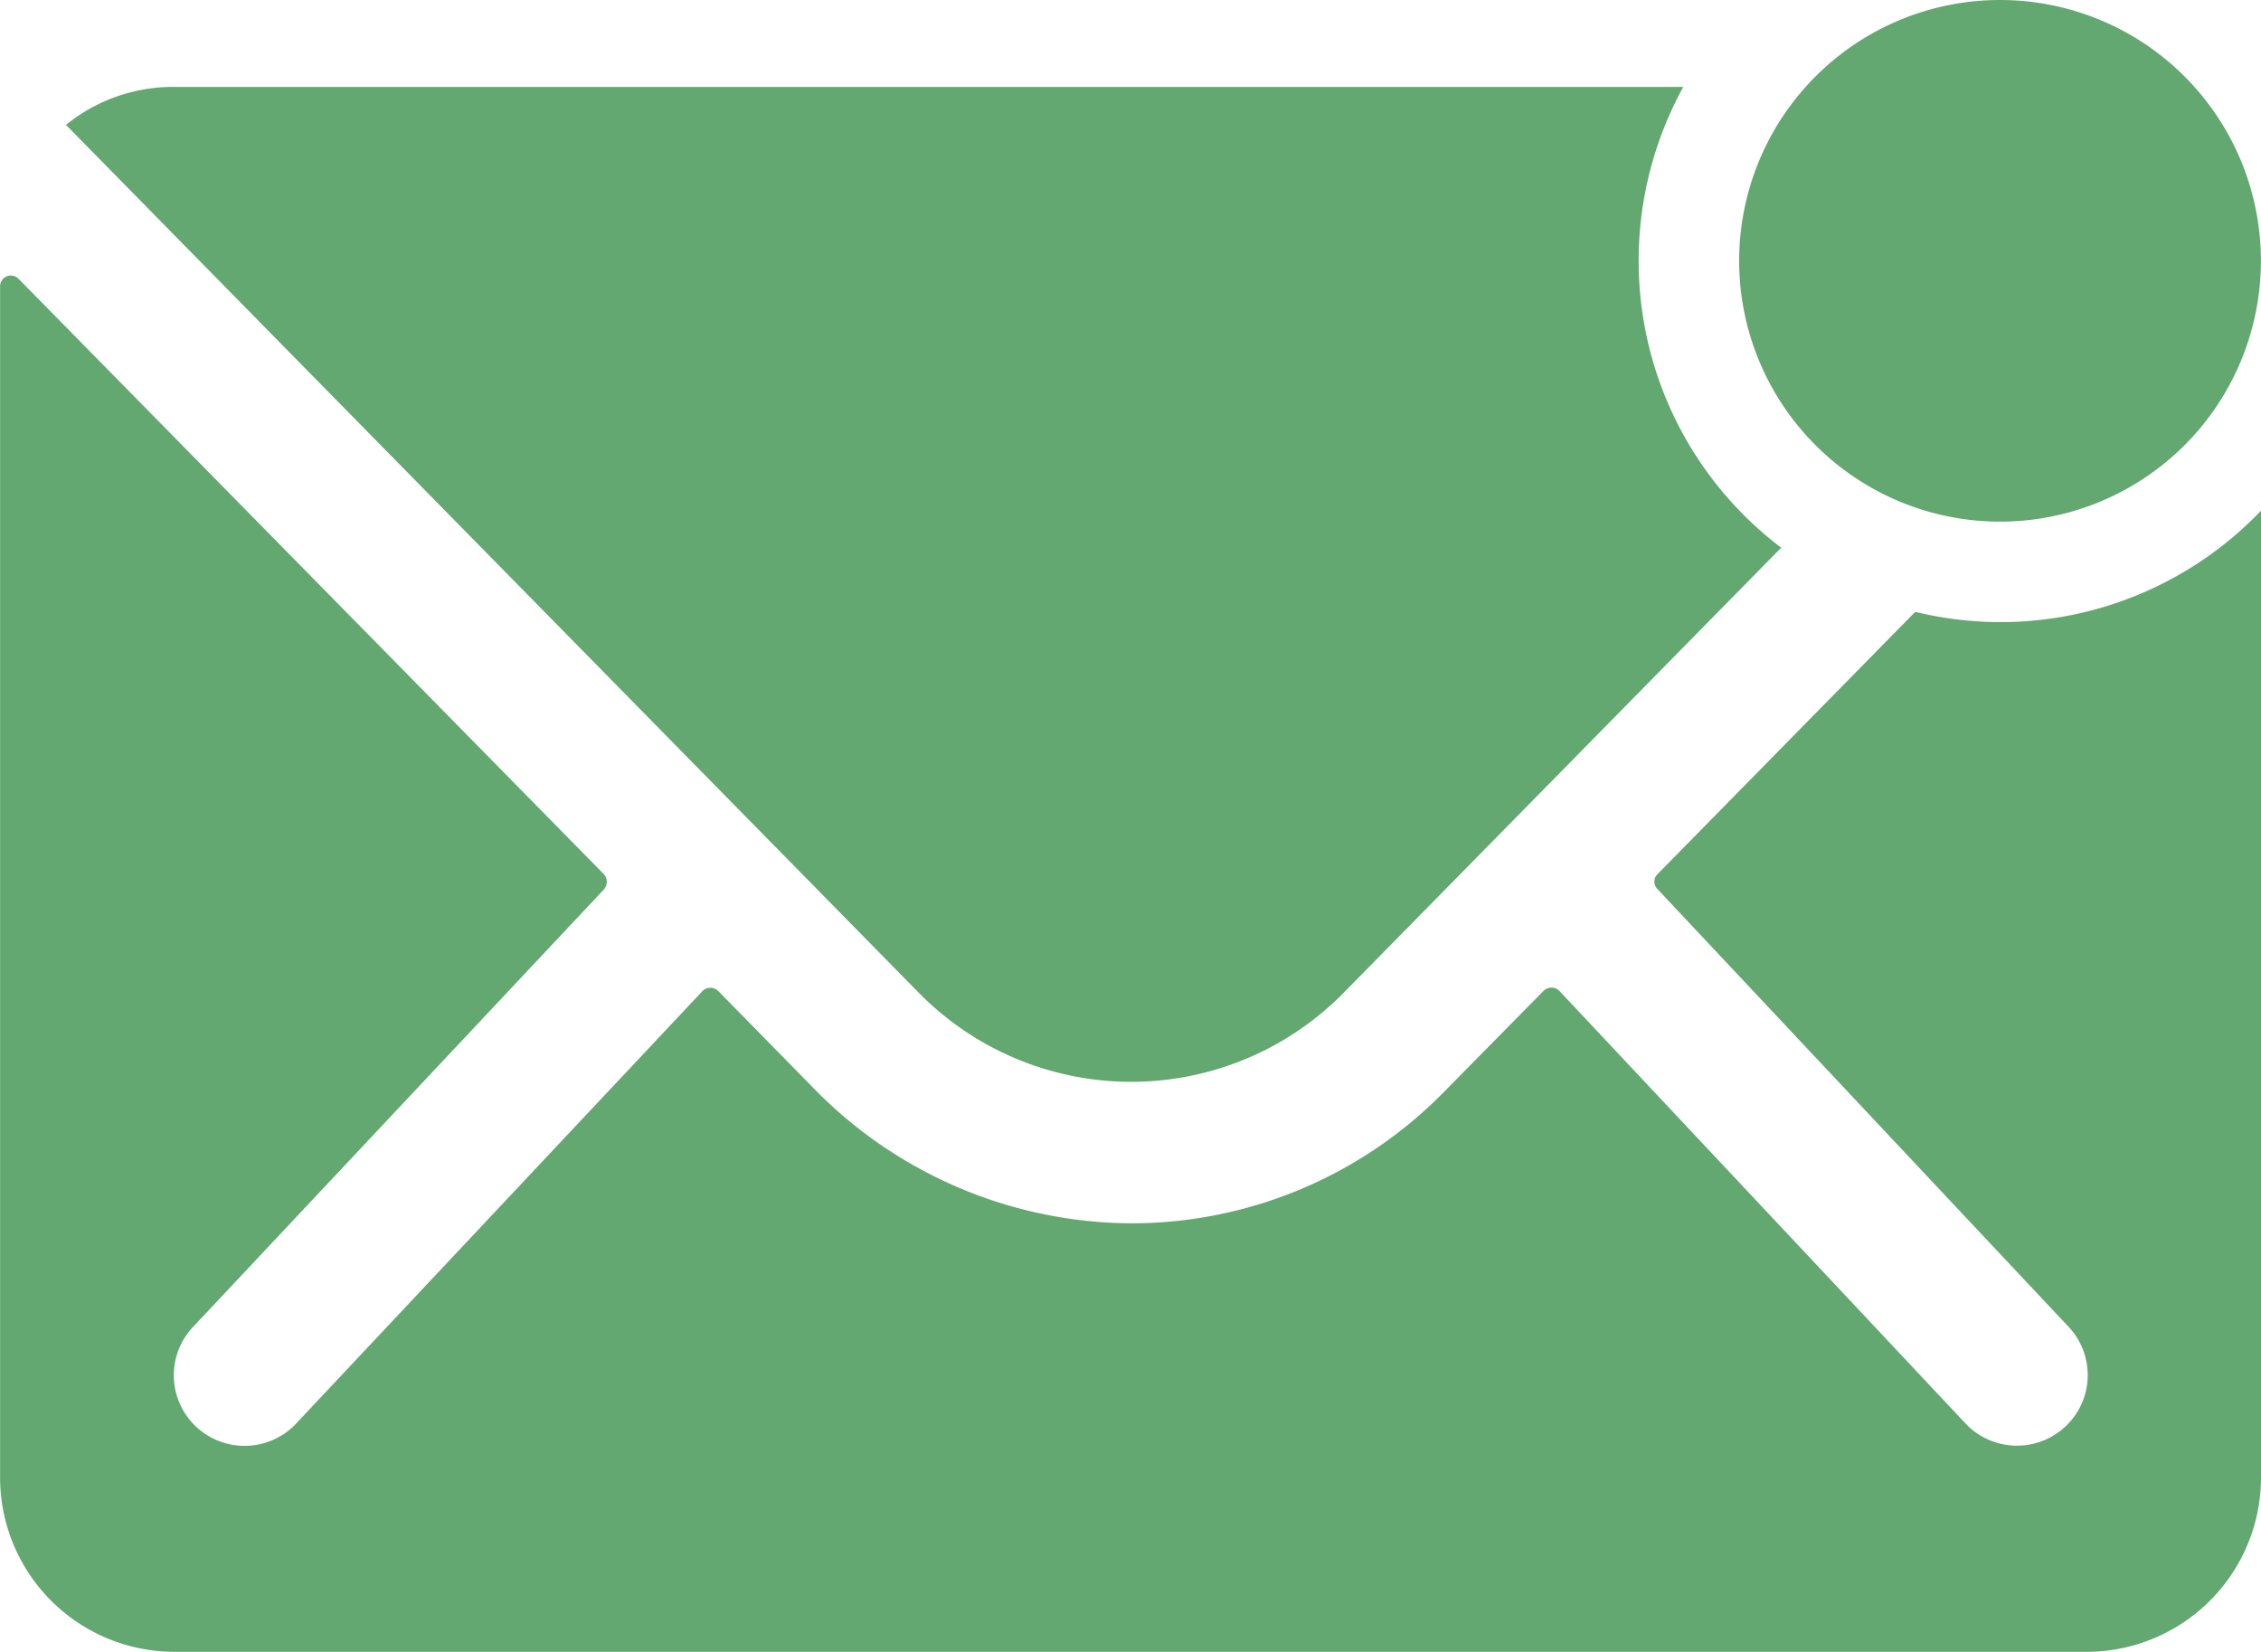
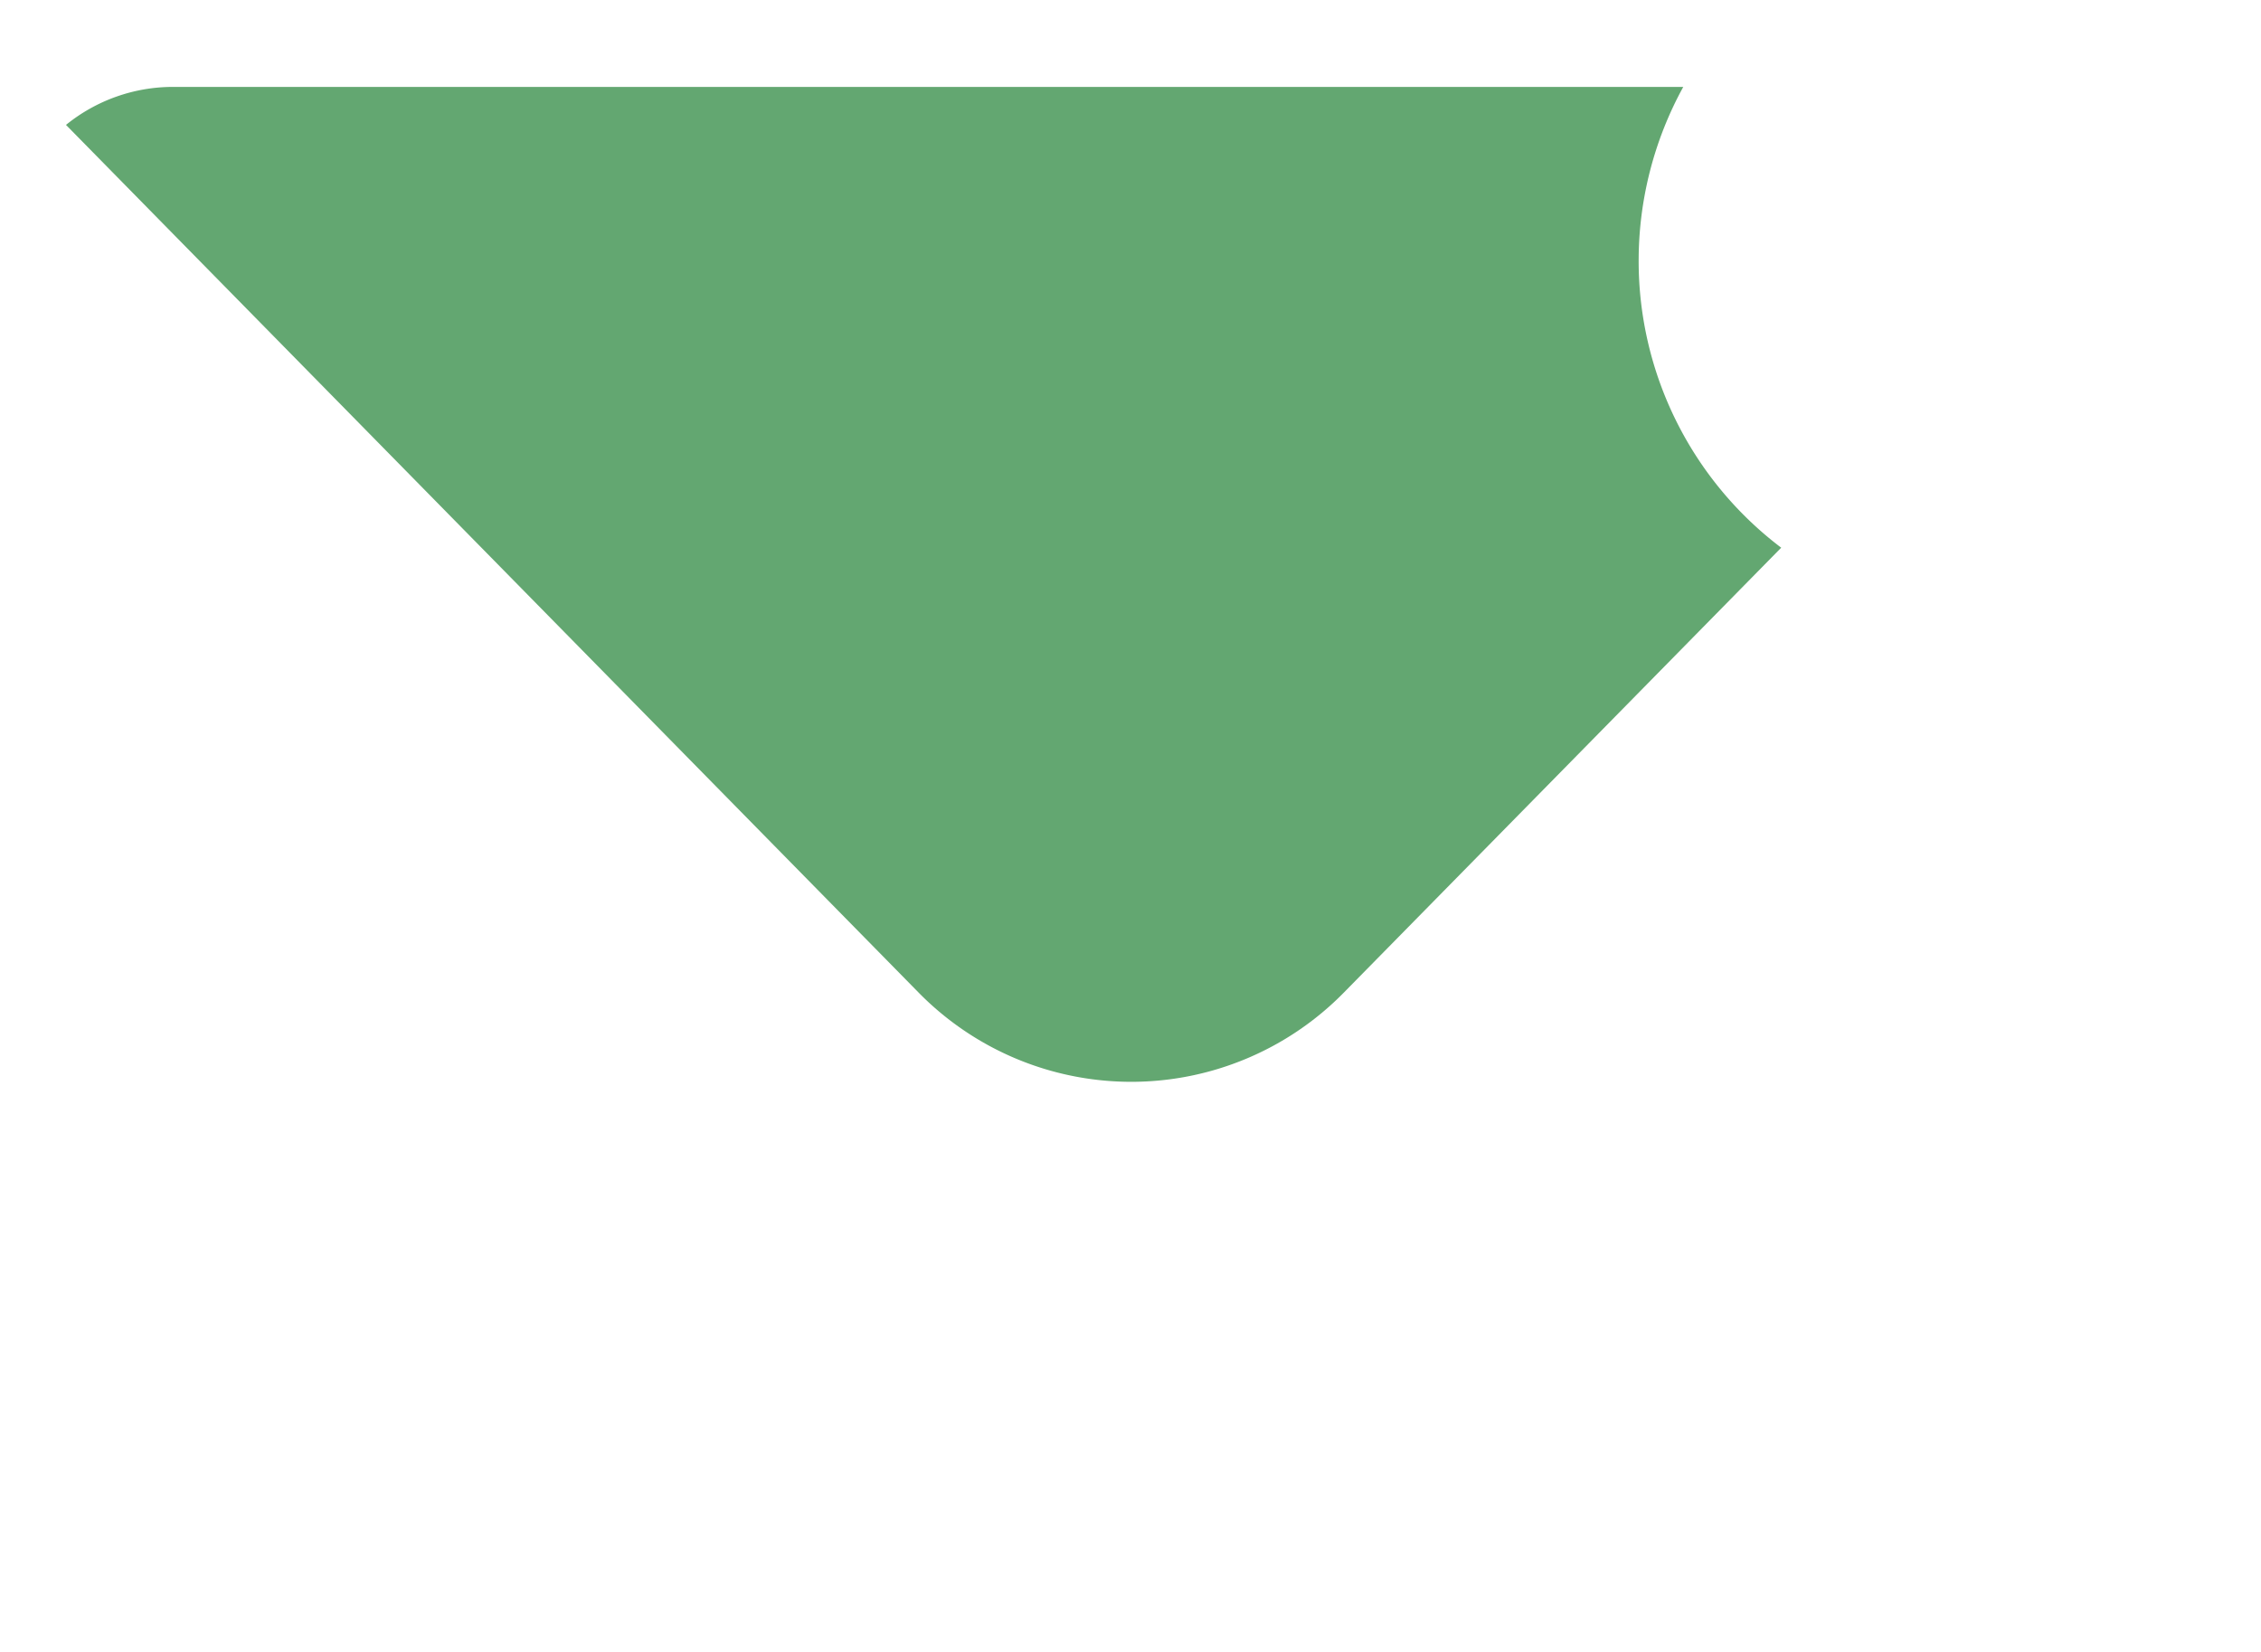
<svg xmlns="http://www.w3.org/2000/svg" width="24.632" height="18" viewBox="0 0 24.632 18">
  <g id="Icon_ionic-ios-mail-unread" data-name="Icon ionic-ios-mail-unread" transform="translate(-3.375 -7.313)">
-     <path id="Path_1582" data-name="Path 1582" d="M31.559,10.155a2.842,2.842,0,1,1-2.842-2.842A2.842,2.842,0,0,1,31.559,10.155Z" transform="translate(-3.553 0)" fill="#63a771" />
    <g id="Group_2943" data-name="Group 2943" transform="translate(3.375 8.26)">
-       <path id="Path_1583" data-name="Path 1583" d="M25.164,14.655a3.946,3.946,0,0,1-.924-.112L21.434,17.4a.114.114,0,0,0,0,.166l4.459,4.749a.768.768,0,0,1,0,1.089.772.772,0,0,1-1.089,0l-4.441-4.731a.122.122,0,0,0-.172,0l-1.084,1.1a4.767,4.767,0,0,1-3.4,1.433,4.863,4.863,0,0,1-3.47-1.474L11.2,18.675a.122.122,0,0,0-.172,0L6.584,23.406a.772.772,0,0,1-1.089,0,.768.768,0,0,1,0-1.089l4.459-4.749a.126.126,0,0,0,0-.166L3.576,10.913a.117.117,0,0,0-.2.083V23.98A1.9,1.9,0,0,0,5.27,25.875H26.112a1.9,1.9,0,0,0,1.895-1.895V13.441A3.928,3.928,0,0,1,25.164,14.655Z" transform="translate(-3.375 -8.823)" fill="#63a771" />
      <path id="Path_1584" data-name="Path 1584" d="M21.361,10.332a3.935,3.935,0,0,1,.486-1.895H5.4a1.849,1.849,0,0,0-1.172.414l9.29,9.456a3.245,3.245,0,0,0,4.63,0l4.766-4.849A3.918,3.918,0,0,1,21.361,10.332Z" transform="translate(-3.509 -8.437)" fill="#63a771" />
    </g>
  </g>
</svg>